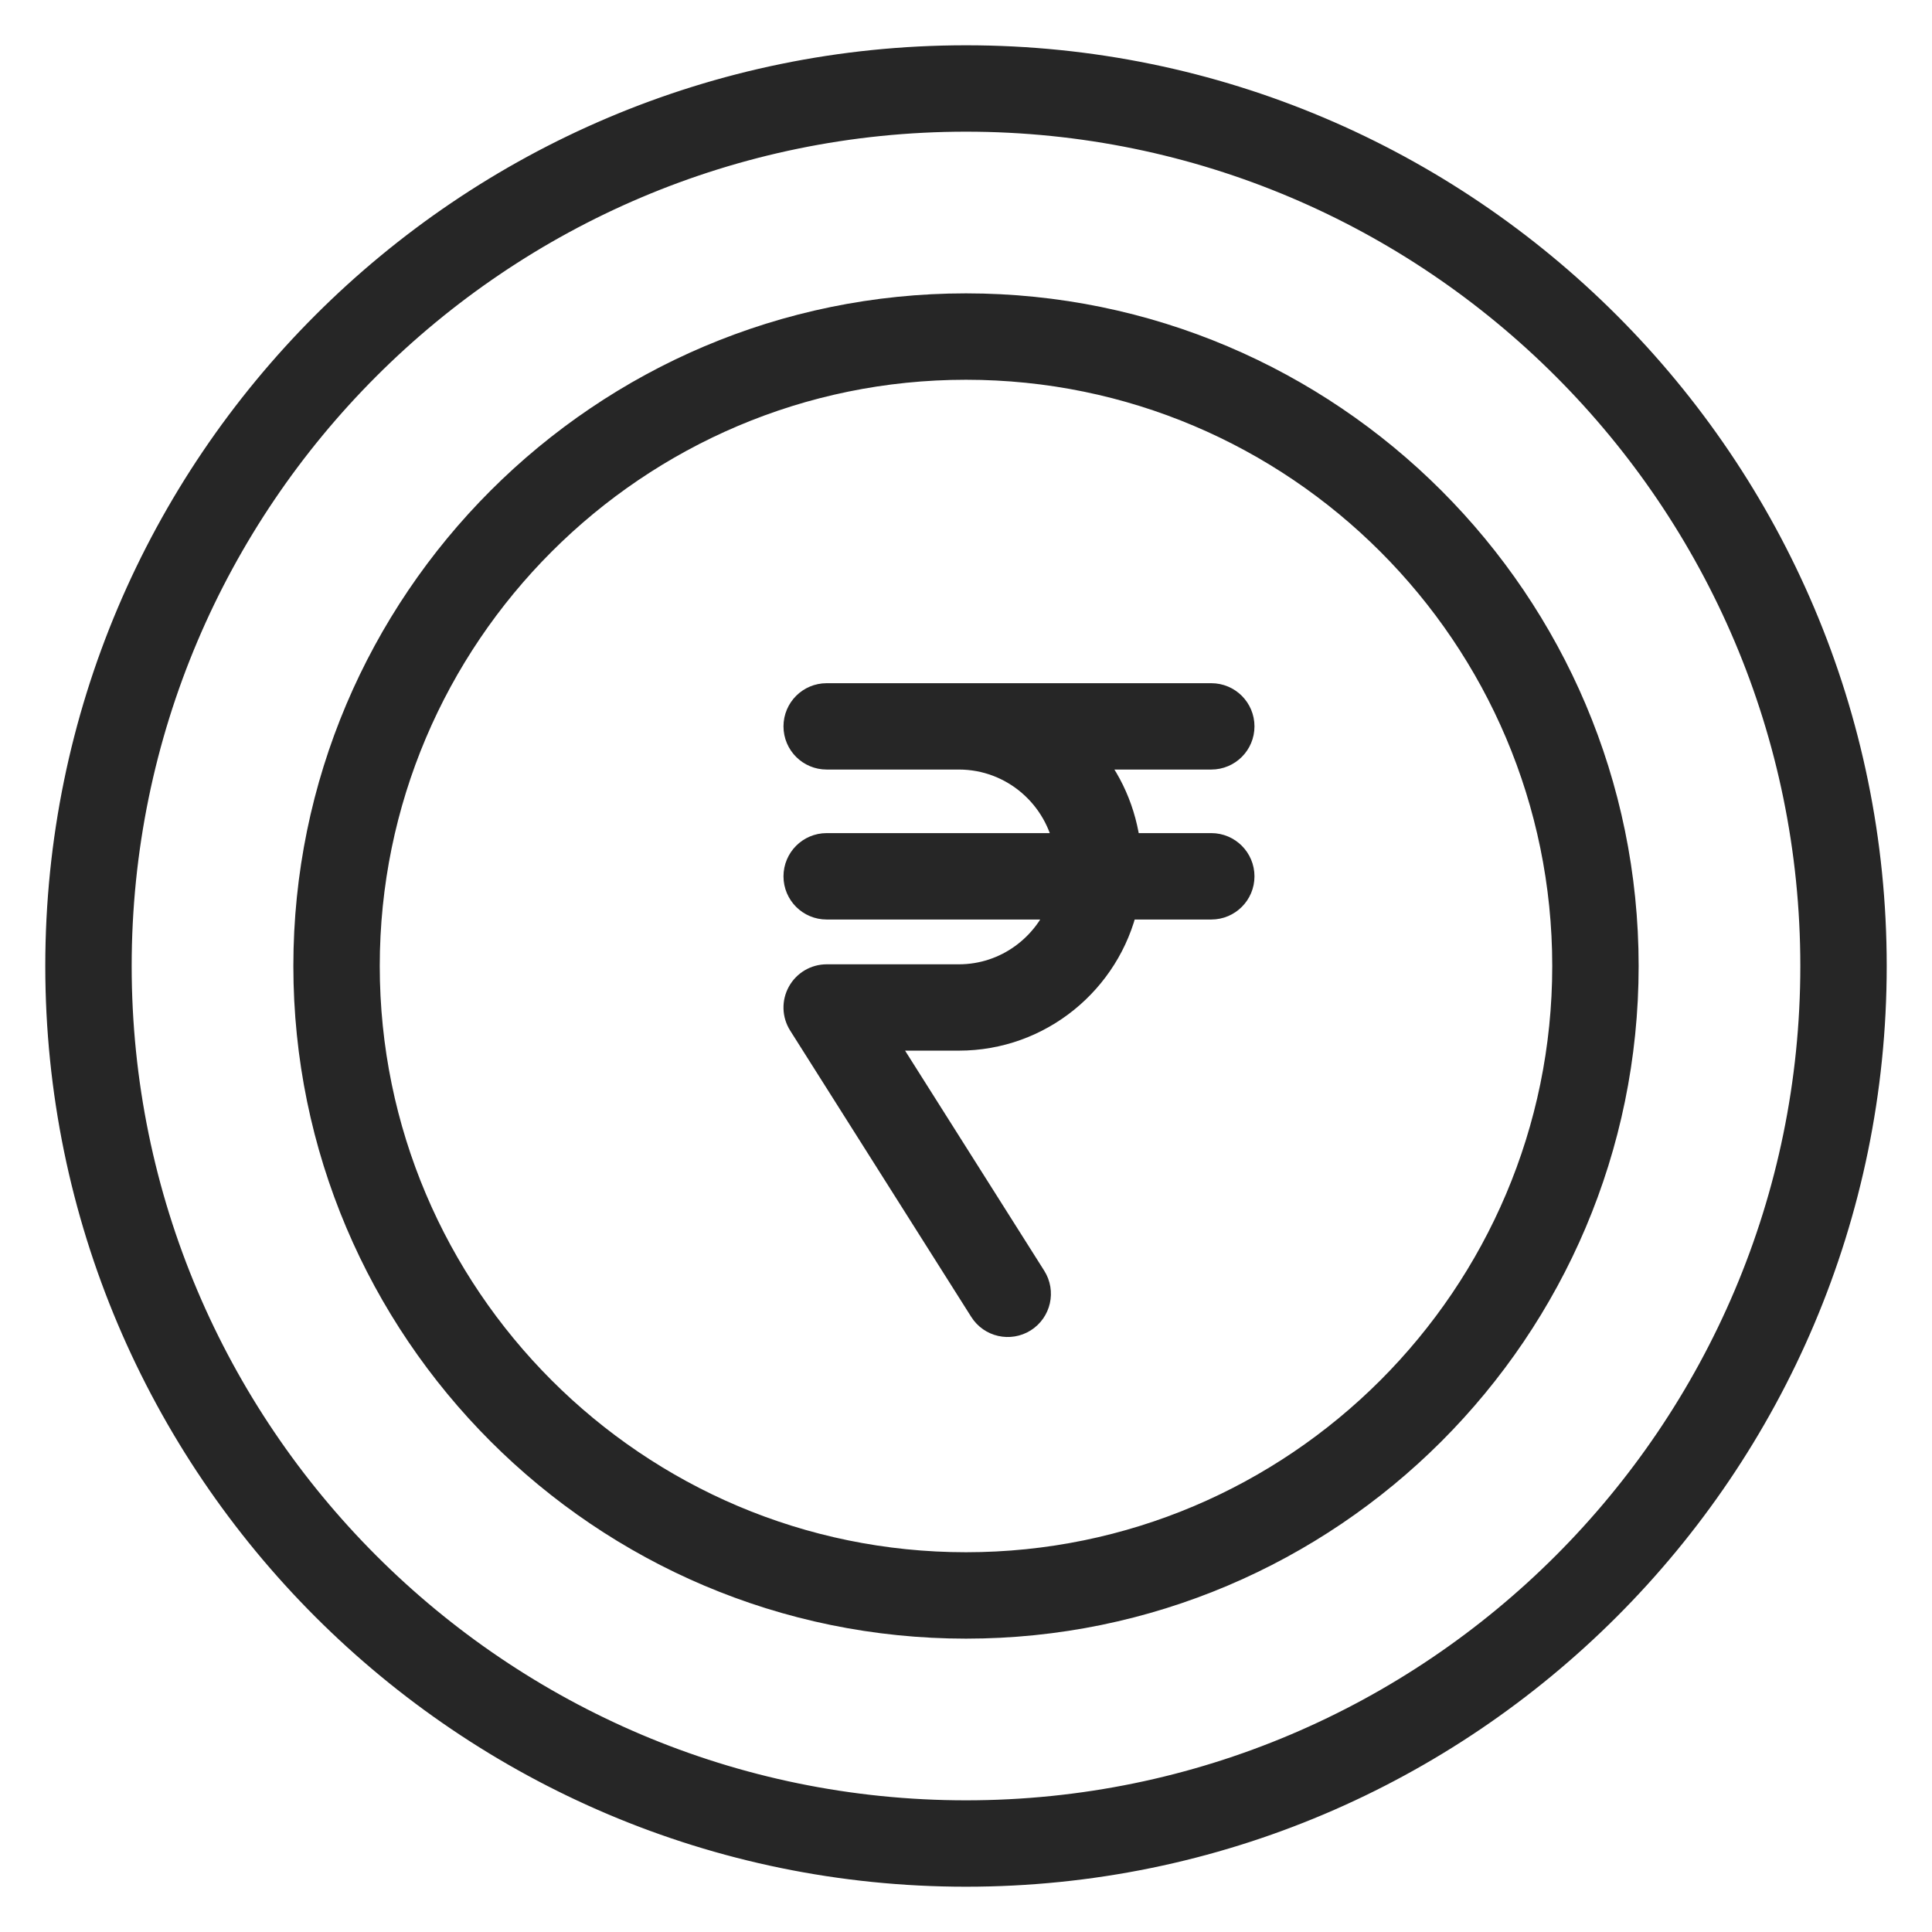
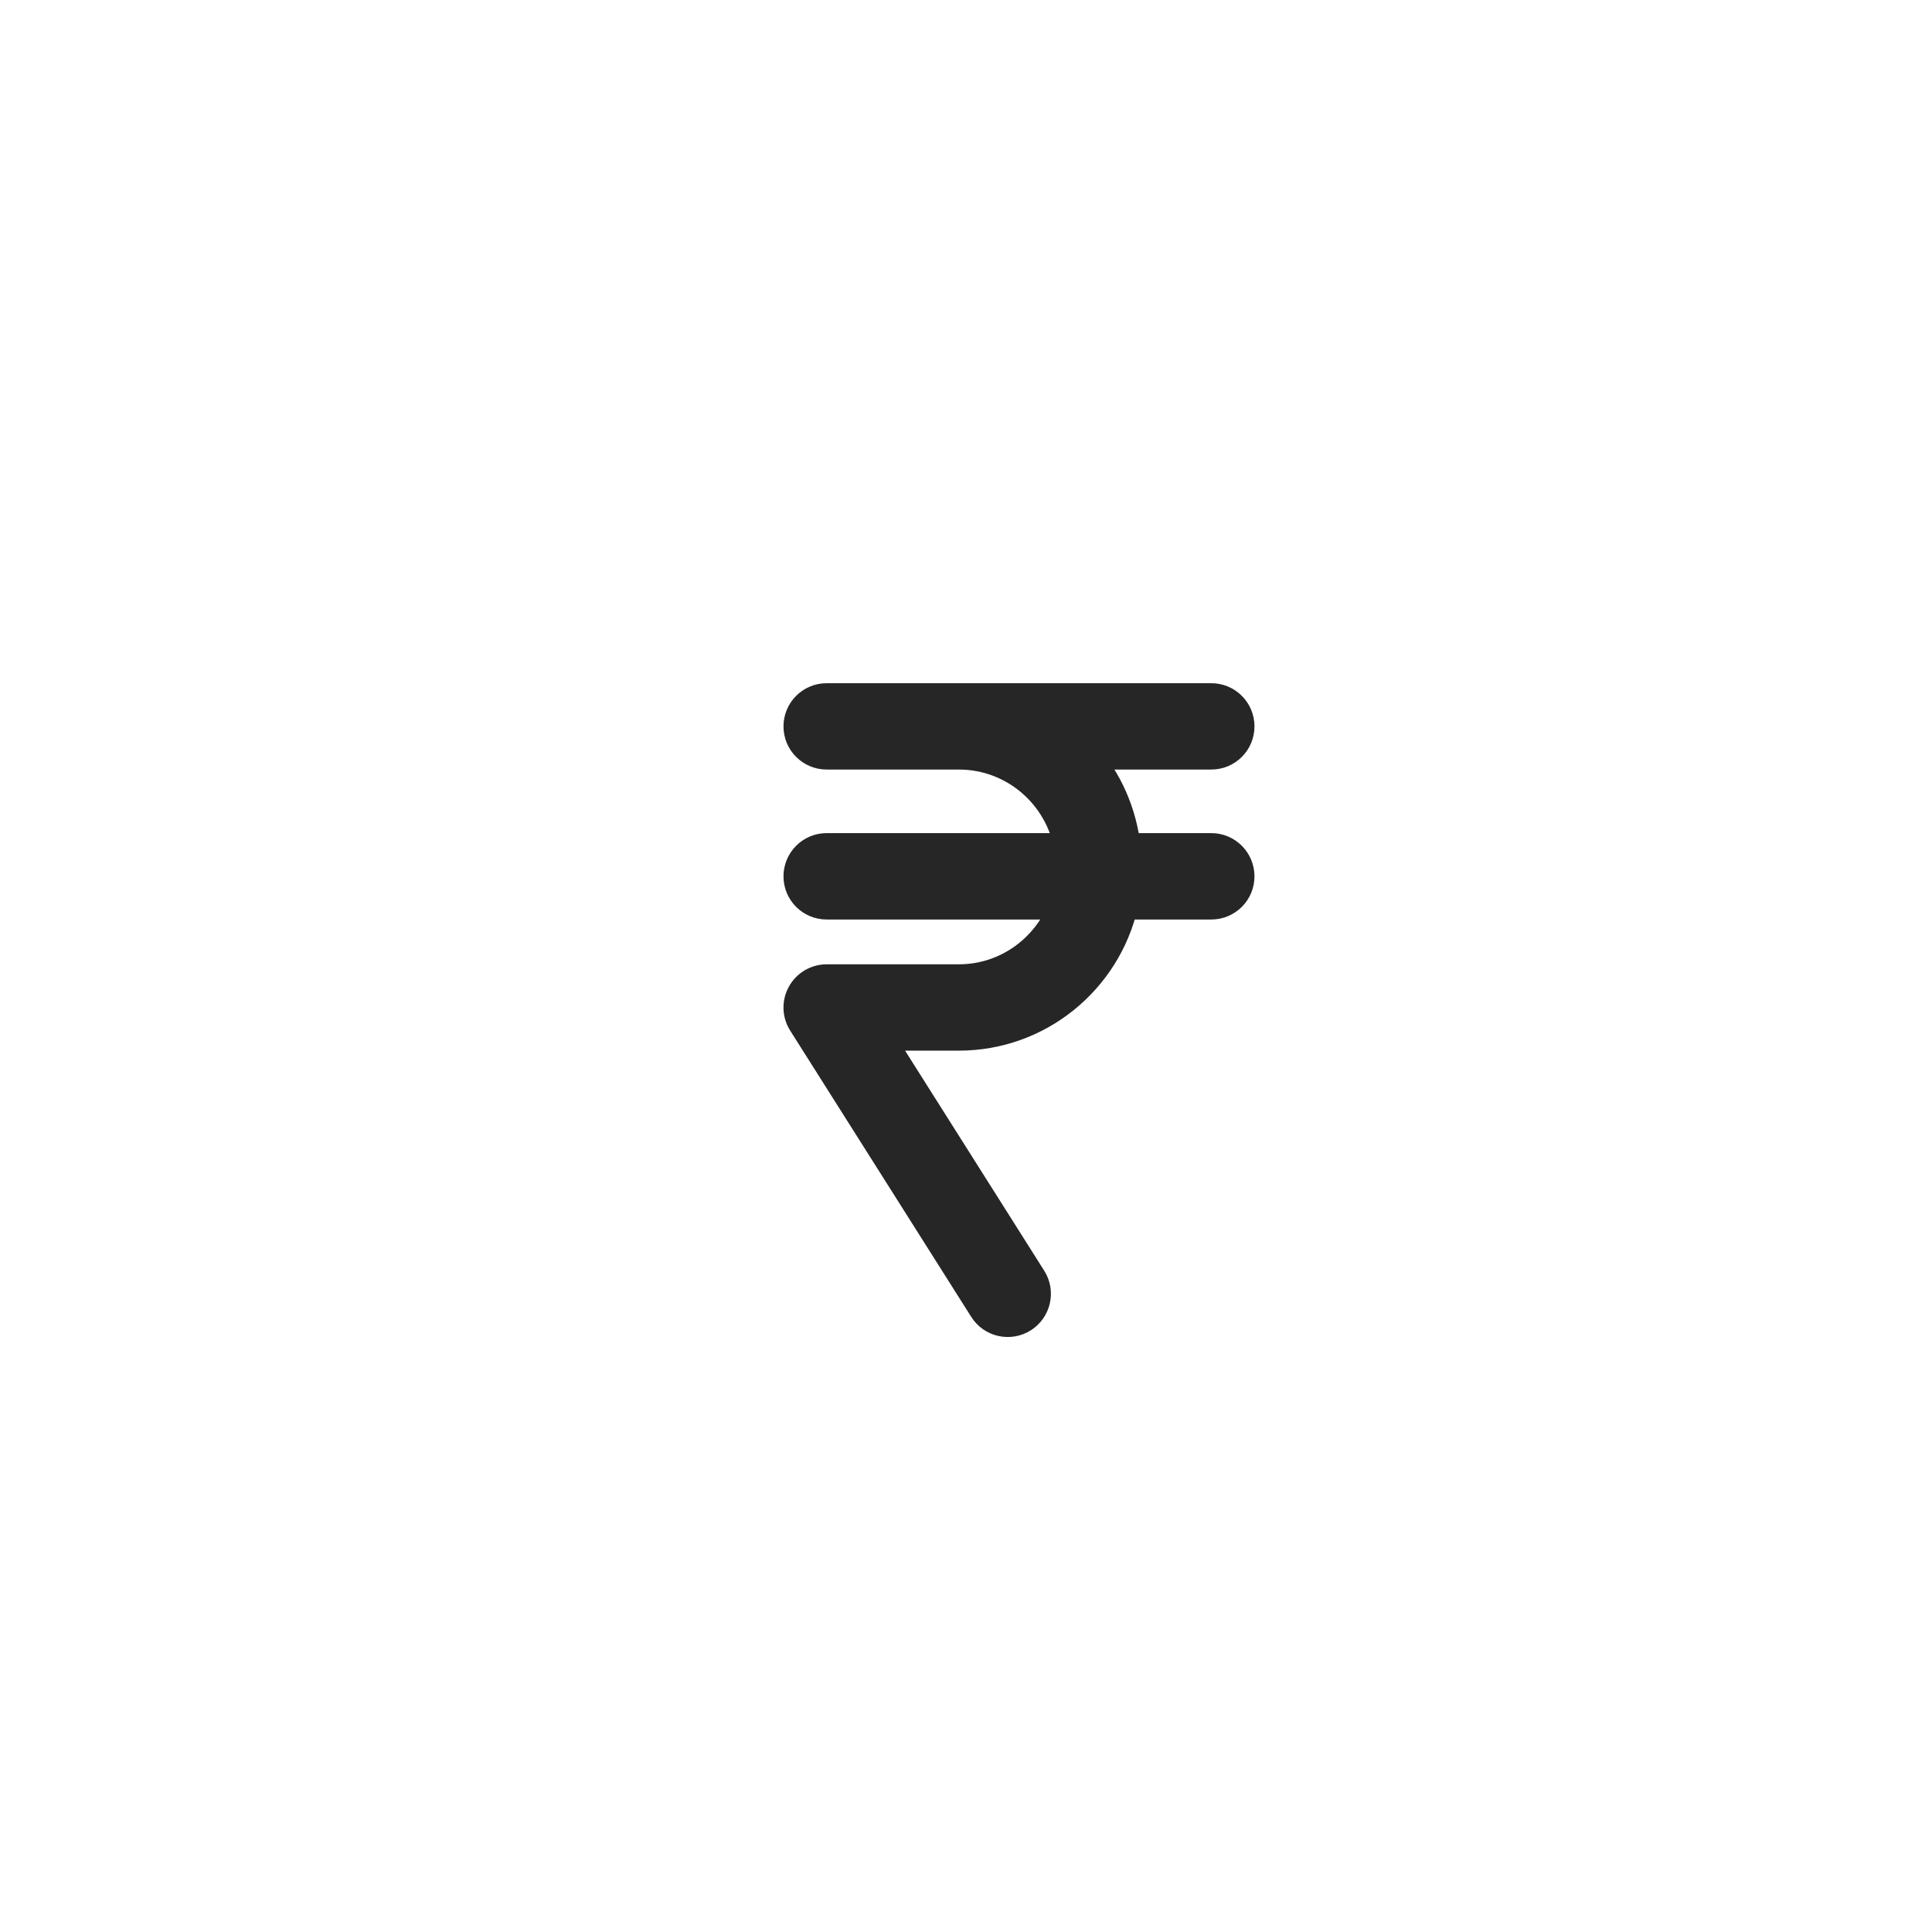
<svg xmlns="http://www.w3.org/2000/svg" width="32px" height="32px" viewBox="0 0 32 32" version="1.1">
  <title>3</title>
  <g id="3" stroke="none" stroke-width="1" fill="none" fill-rule="evenodd" opacity="0.85">
    <g id="iconfinder_8028150_rupee_indian-currency_rupees_money_currency_icon" transform="translate(1, 1)" fill="#000000" fill-rule="nonzero" stroke="#000000" stroke-width="0.5">
-       <path d="M15,0 C6.729,0 0,6.729 0,15 C0,23.271 6.729,30 15,30 C23.271,30 30,23.271 30,15 C30,6.729 23.271,0 15,0 Z M15,29.069 C7.242,29.069 0.931,22.758 0.931,15 C0.931,7.242 7.242,0.931 15,0.931 C22.758,0.931 29.069,7.242 29.069,15 C29.069,22.758 22.758,29.069 15,29.069 Z" id="Shape" />
-       <path d="M15,4.109 C8.995,4.109 4.109,8.995 4.109,15 C4.109,21.005 8.995,25.891 15,25.891 C21.005,25.891 25.891,21.005 25.891,15 C25.891,8.995 21.005,4.109 15,4.109 Z M15,24.96 C9.508,24.96 5.04,20.492 5.04,15 C5.04,9.508 9.508,5.04 15,5.04 C20.492,5.04 24.96,9.508 24.96,15 C24.96,20.492 20.492,24.96 15,24.96 Z" id="Shape" />
      <path d="M19.063,11.496 C19.32,11.496 19.528,11.288 19.528,11.031 C19.528,10.774 19.32,10.566 19.063,10.566 L12.692,10.566 C12.435,10.566 12.227,10.774 12.227,11.031 C12.227,11.288 12.435,11.496 12.692,11.496 L14.881,11.496 C15.802,11.496 16.564,12.17 16.712,13.049 L12.692,13.049 C12.435,13.049 12.227,13.258 12.227,13.515 C12.227,13.772 12.435,13.98 12.692,13.98 L16.629,13.98 C16.372,14.701 15.689,15.222 14.881,15.222 L12.692,15.222 C12.523,15.222 12.367,15.314 12.285,15.463 C12.203,15.611 12.208,15.792 12.299,15.936 L15.298,20.678 C15.435,20.896 15.723,20.96 15.94,20.823 C16.157,20.685 16.222,20.398 16.084,20.18 L13.537,16.152 L14.881,16.152 C16.207,16.152 17.319,15.222 17.602,13.98 L19.063,13.98 C19.32,13.98 19.528,13.772 19.528,13.515 C19.528,13.258 19.32,13.049 19.063,13.049 L17.645,13.049 C17.579,12.458 17.339,11.918 16.961,11.496 L19.063,11.496 L19.063,11.496 Z" id="Path" />
    </g>
  </g>
</svg>